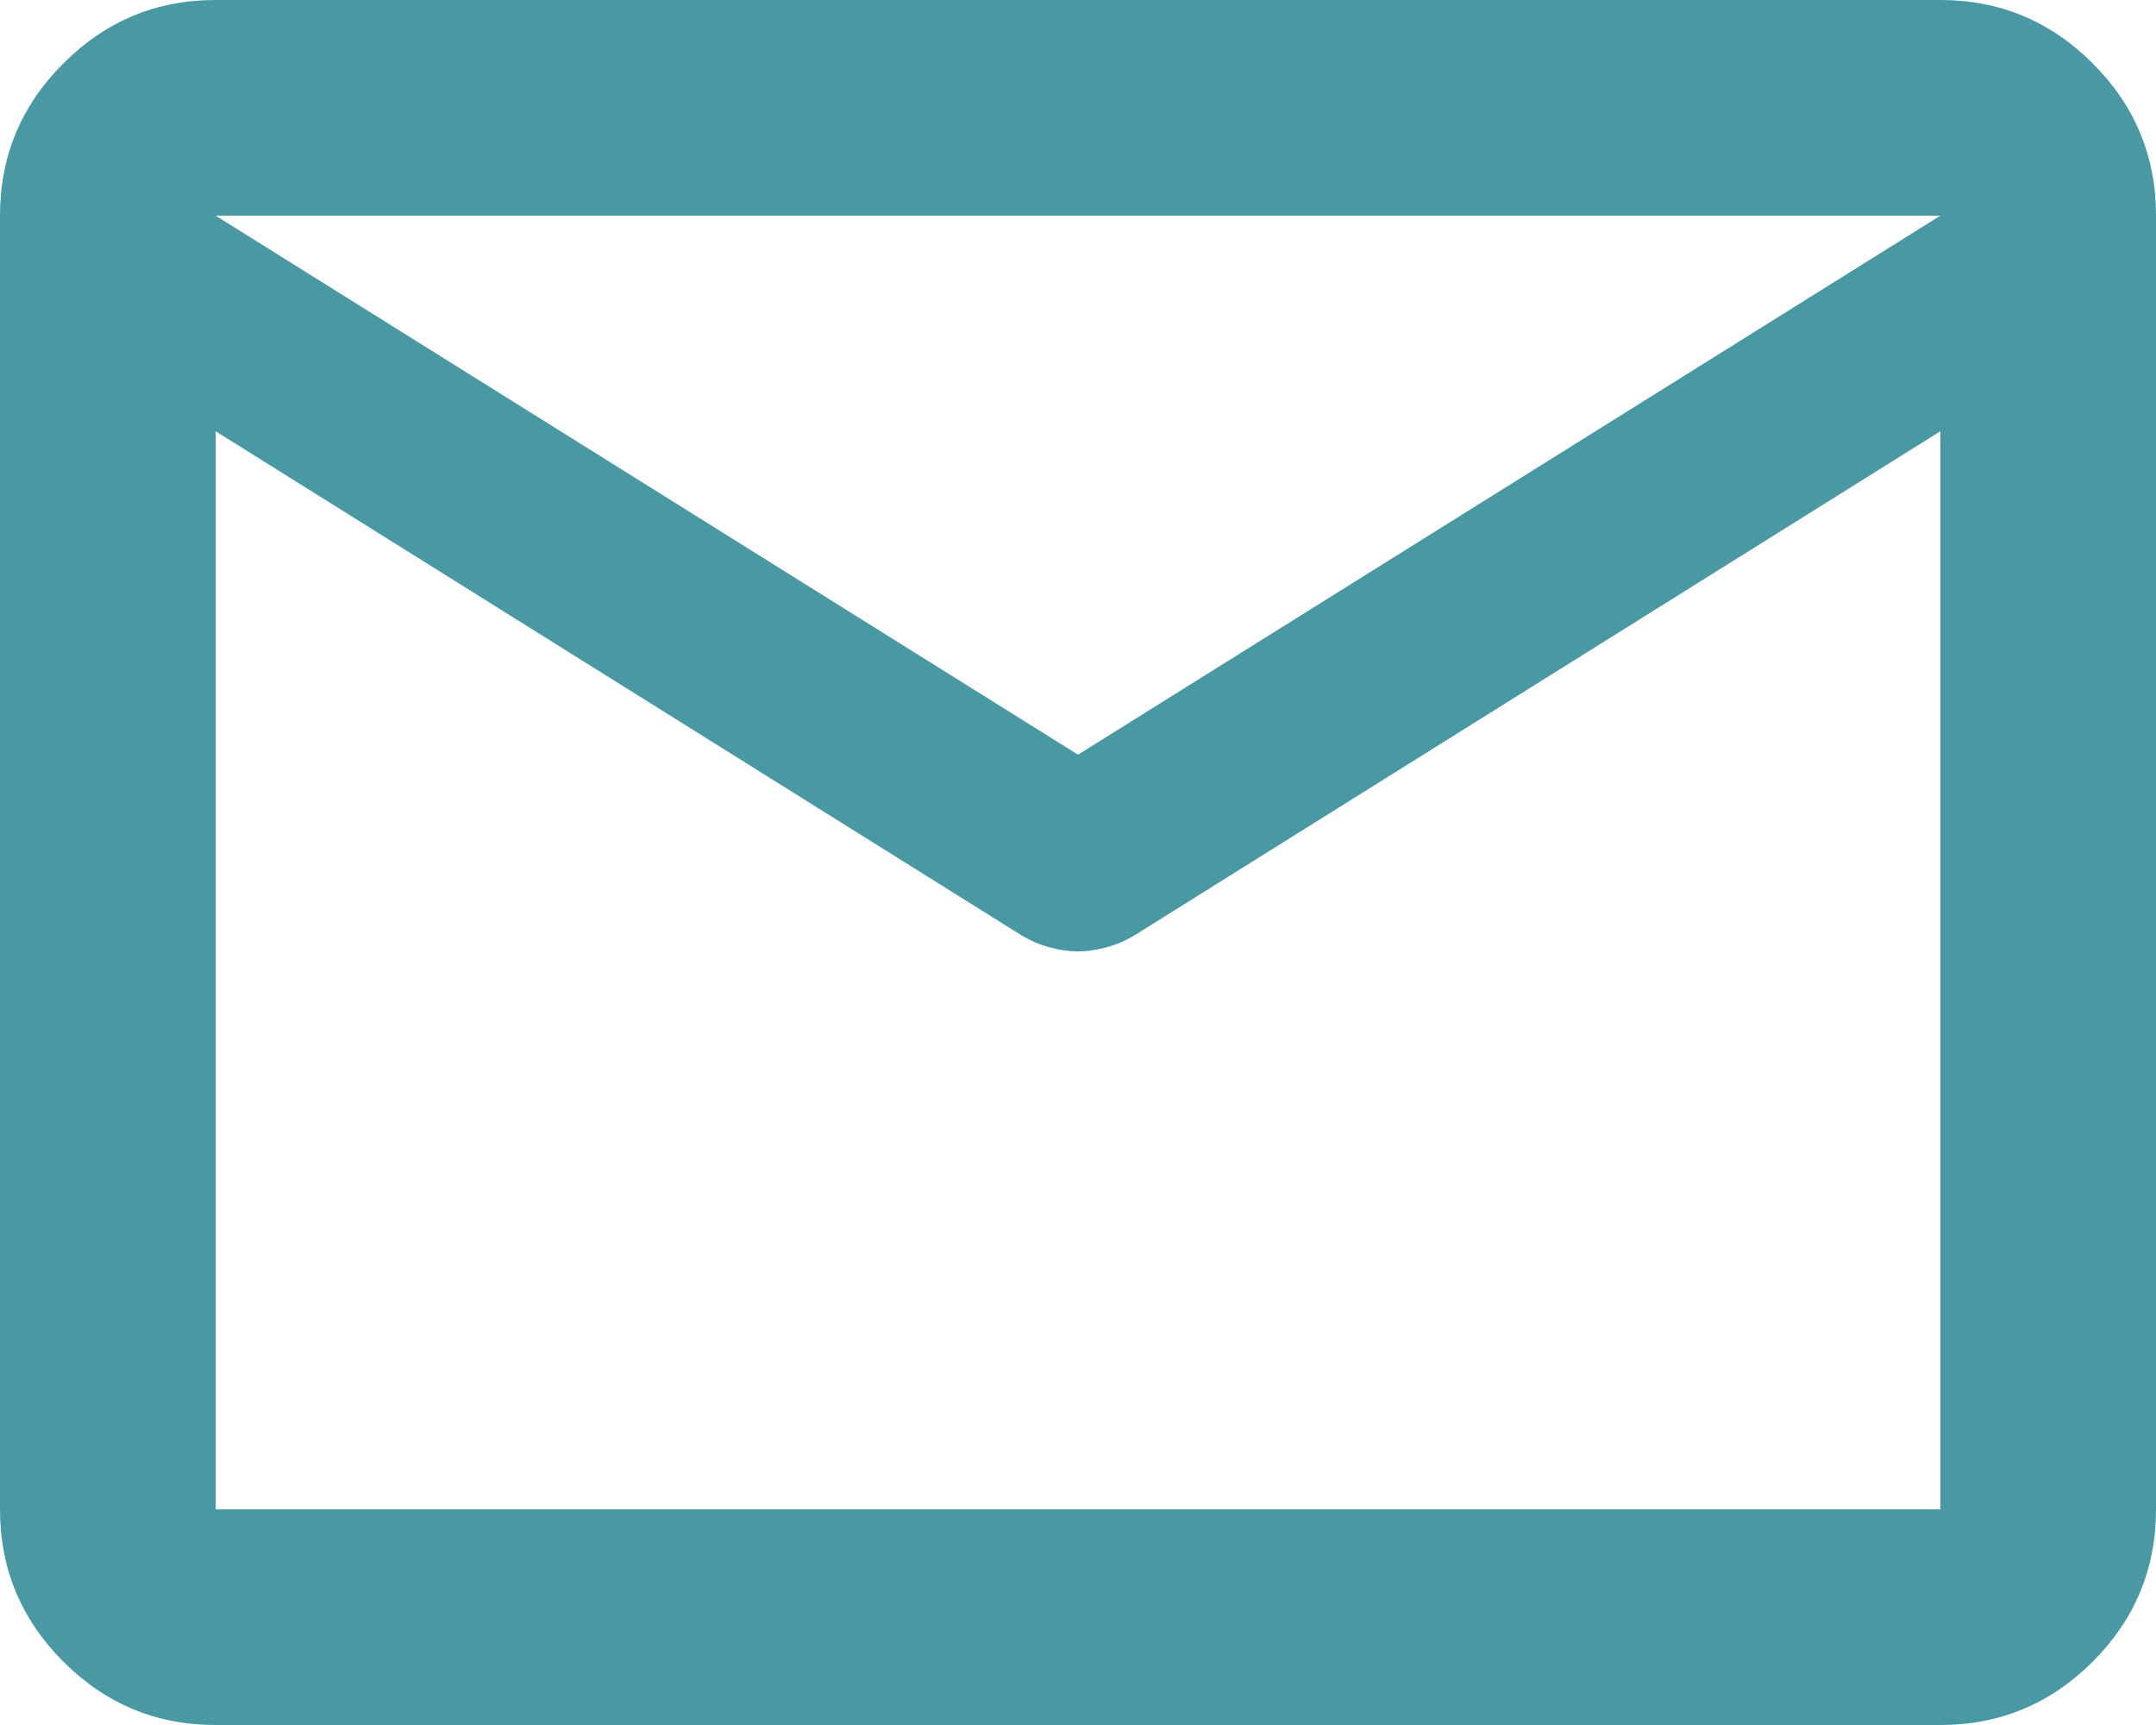
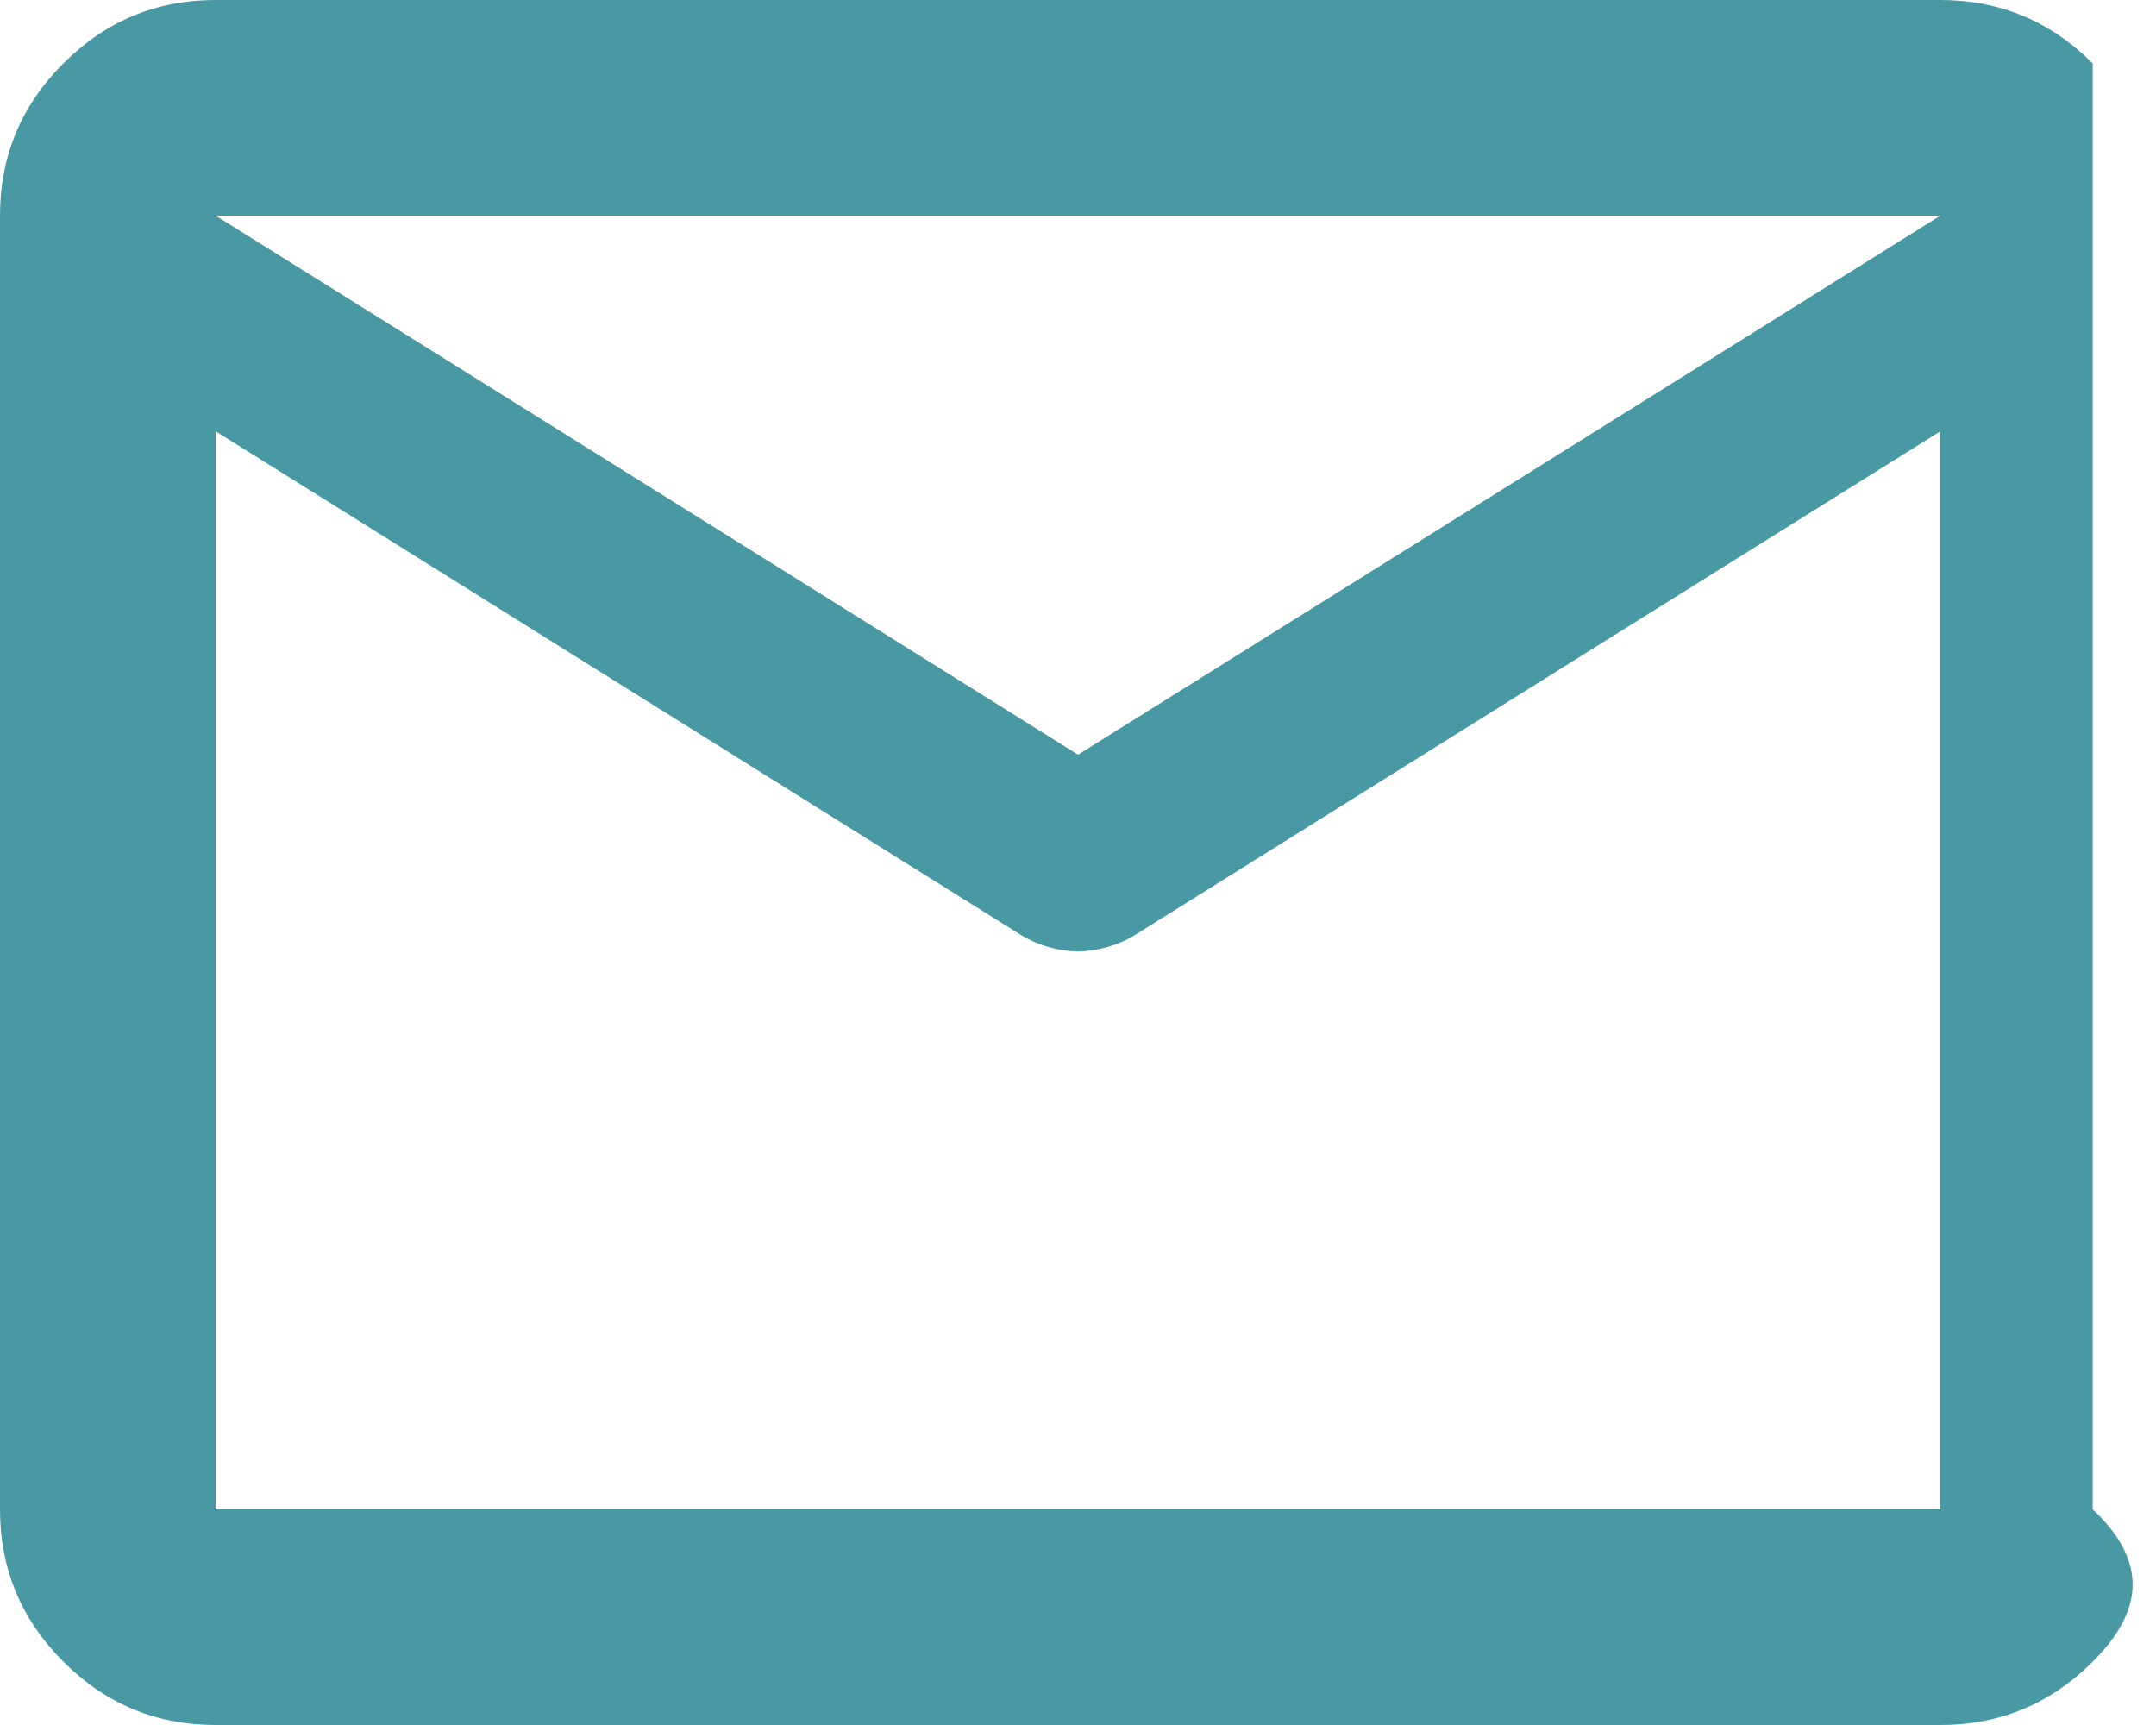
<svg xmlns="http://www.w3.org/2000/svg" width="25" height="20" viewBox="0 0 25 20" fill="none">
-   <path d="M2.5 20C1.812 20 1.224 19.755 0.735 19.266C0.245 18.776 0 18.188 0 17.5V2.5C0 1.812 0.245 1.224 0.735 0.735C1.224 0.245 1.812 0 2.5 0H22.5C23.188 0 23.776 0.245 24.266 0.735C24.755 1.224 25 1.812 25 2.5V17.5C25 18.188 24.755 18.776 24.266 19.266C23.776 19.755 23.188 20 22.5 20H2.5ZM22.5 5L13.156 10.844C13.052 10.906 12.943 10.953 12.828 10.984C12.713 11.015 12.604 11.031 12.5 11.031C12.396 11.031 12.287 11.015 12.172 10.984C12.057 10.953 11.948 10.906 11.844 10.844L2.5 5V17.5H22.5V5ZM12.5 8.75L22.5 2.5H2.5L12.5 8.75ZM2.5 5.312V3.469V3.5V3.484V5.312Z" fill="#4999A5" />
+   <path d="M2.5 20C1.812 20 1.224 19.755 0.735 19.266C0.245 18.776 0 18.188 0 17.5V2.5C0 1.812 0.245 1.224 0.735 0.735C1.224 0.245 1.812 0 2.5 0H22.5C23.188 0 23.776 0.245 24.266 0.735V17.5C25 18.188 24.755 18.776 24.266 19.266C23.776 19.755 23.188 20 22.5 20H2.5ZM22.5 5L13.156 10.844C13.052 10.906 12.943 10.953 12.828 10.984C12.713 11.015 12.604 11.031 12.5 11.031C12.396 11.031 12.287 11.015 12.172 10.984C12.057 10.953 11.948 10.906 11.844 10.844L2.5 5V17.5H22.5V5ZM12.5 8.75L22.5 2.5H2.5L12.5 8.75ZM2.5 5.312V3.469V3.5V3.484V5.312Z" fill="#4999A5" />
</svg>